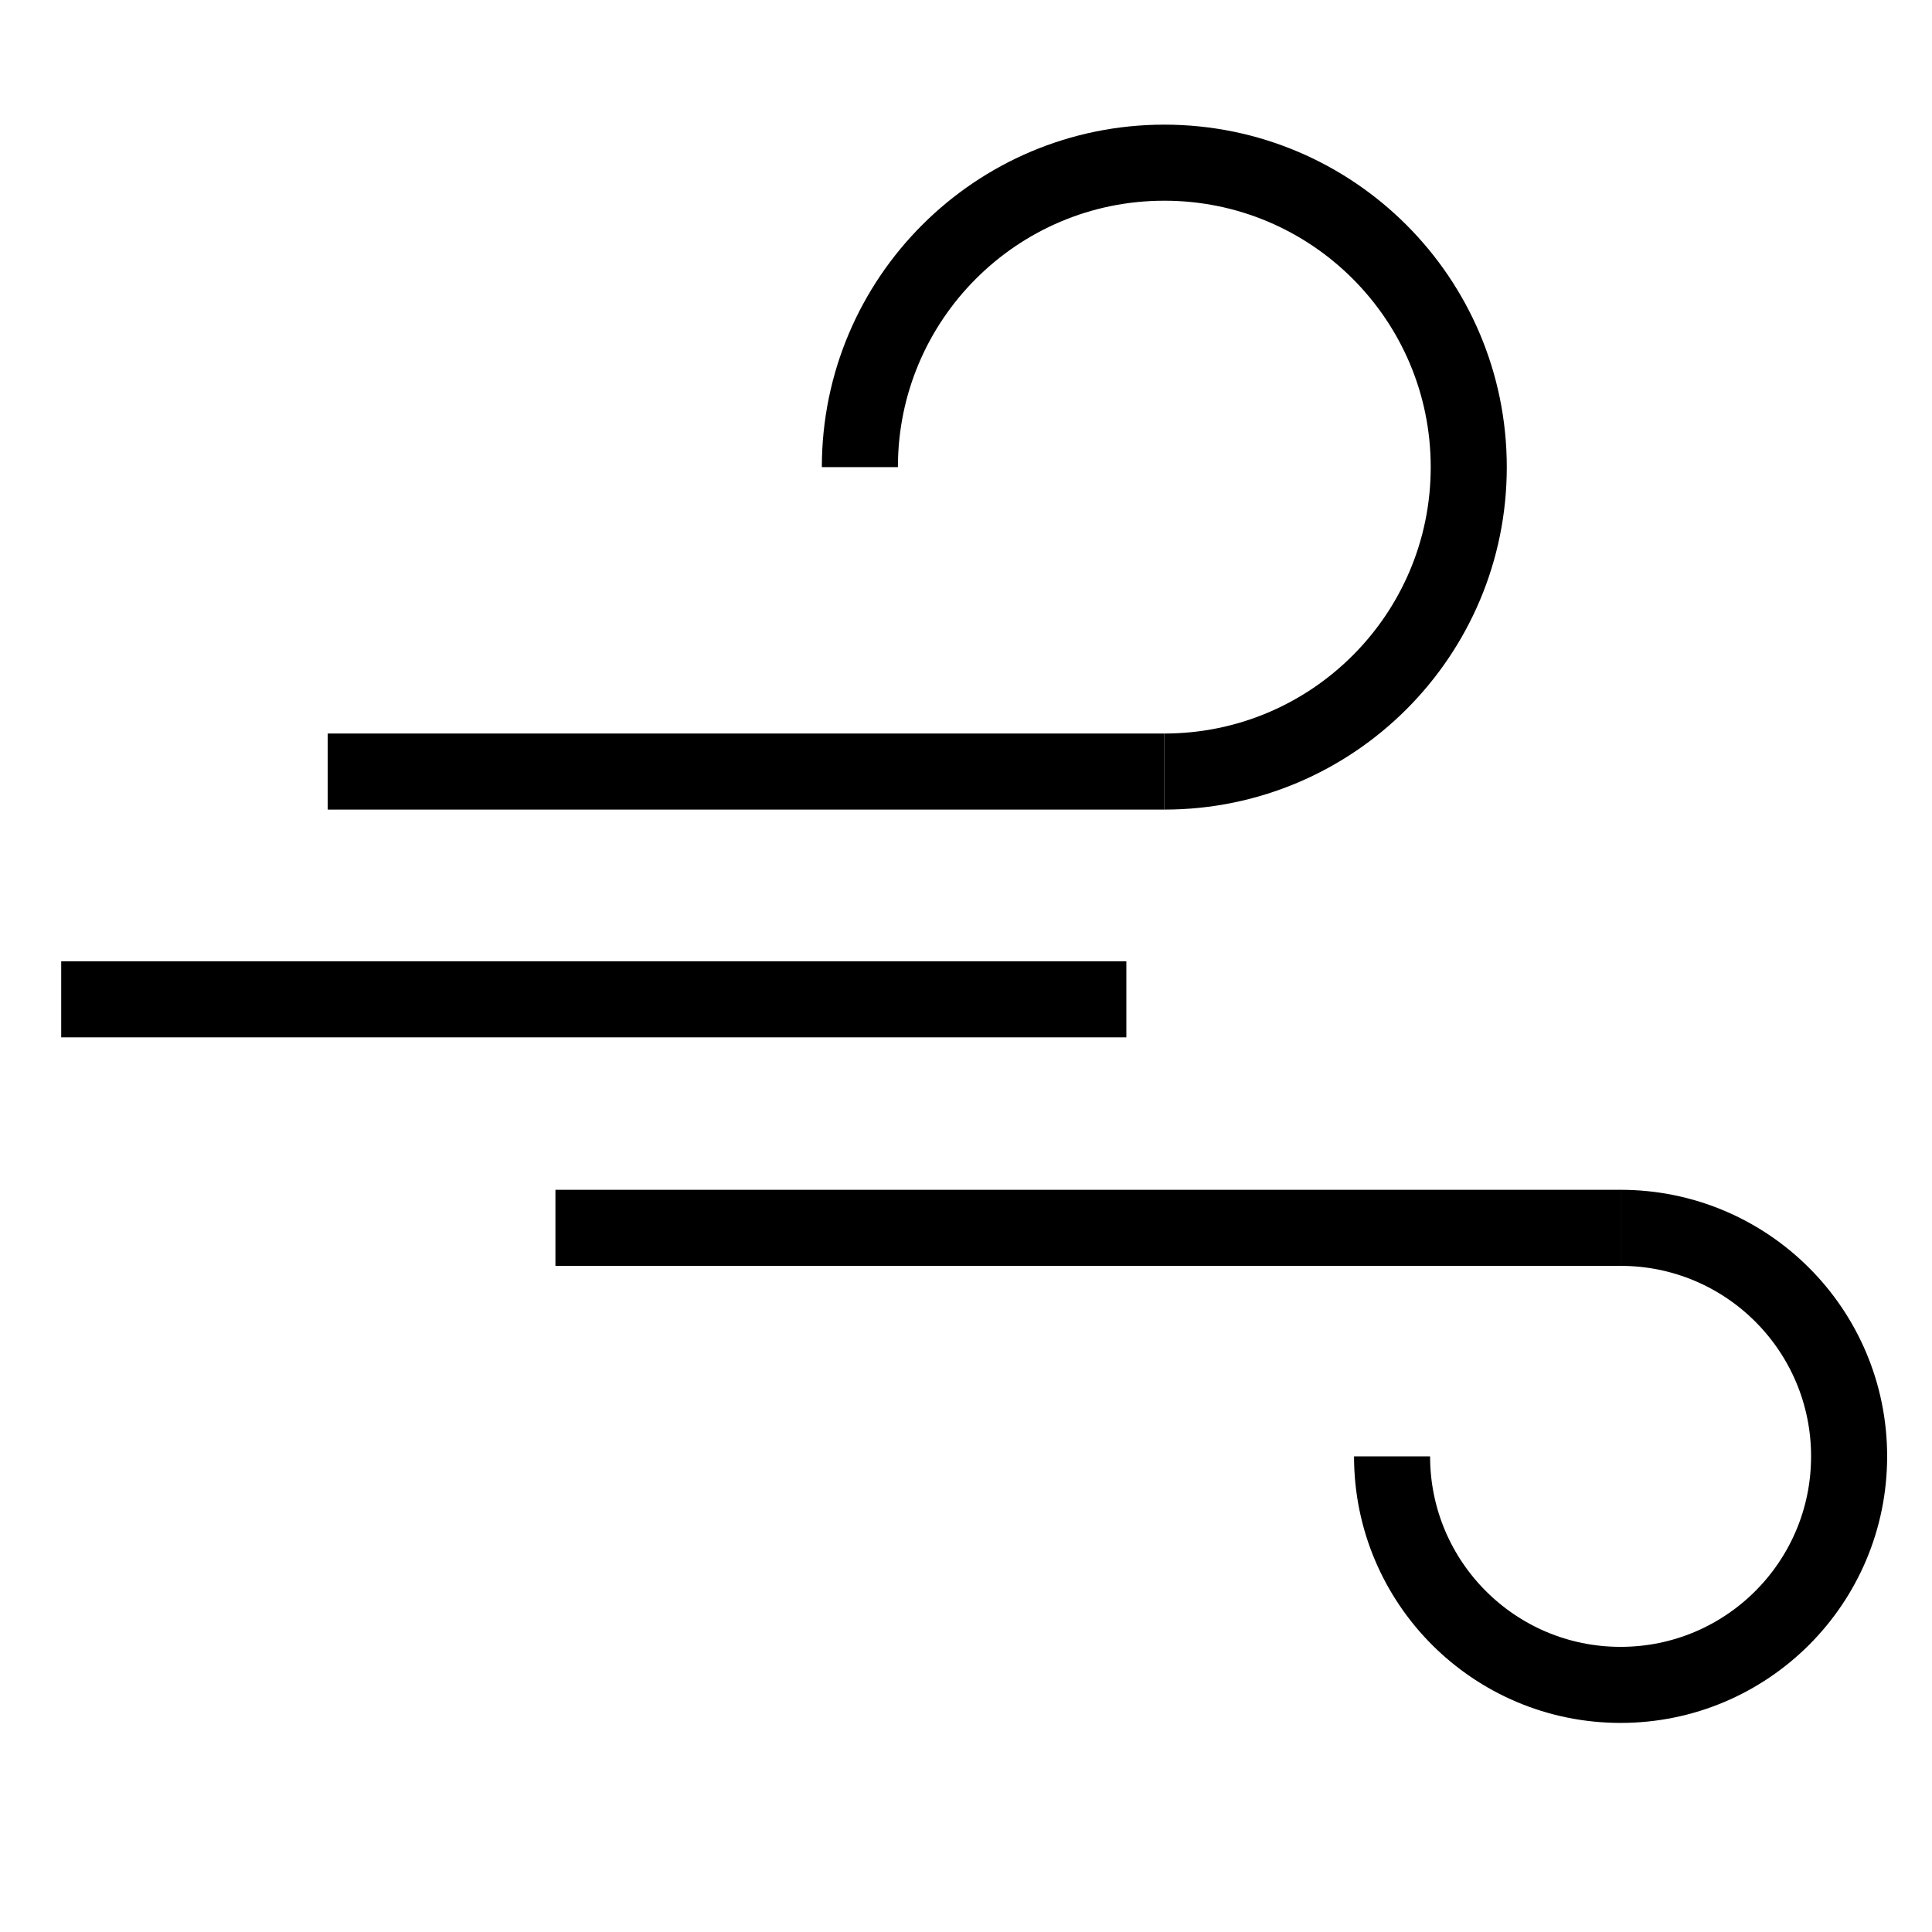
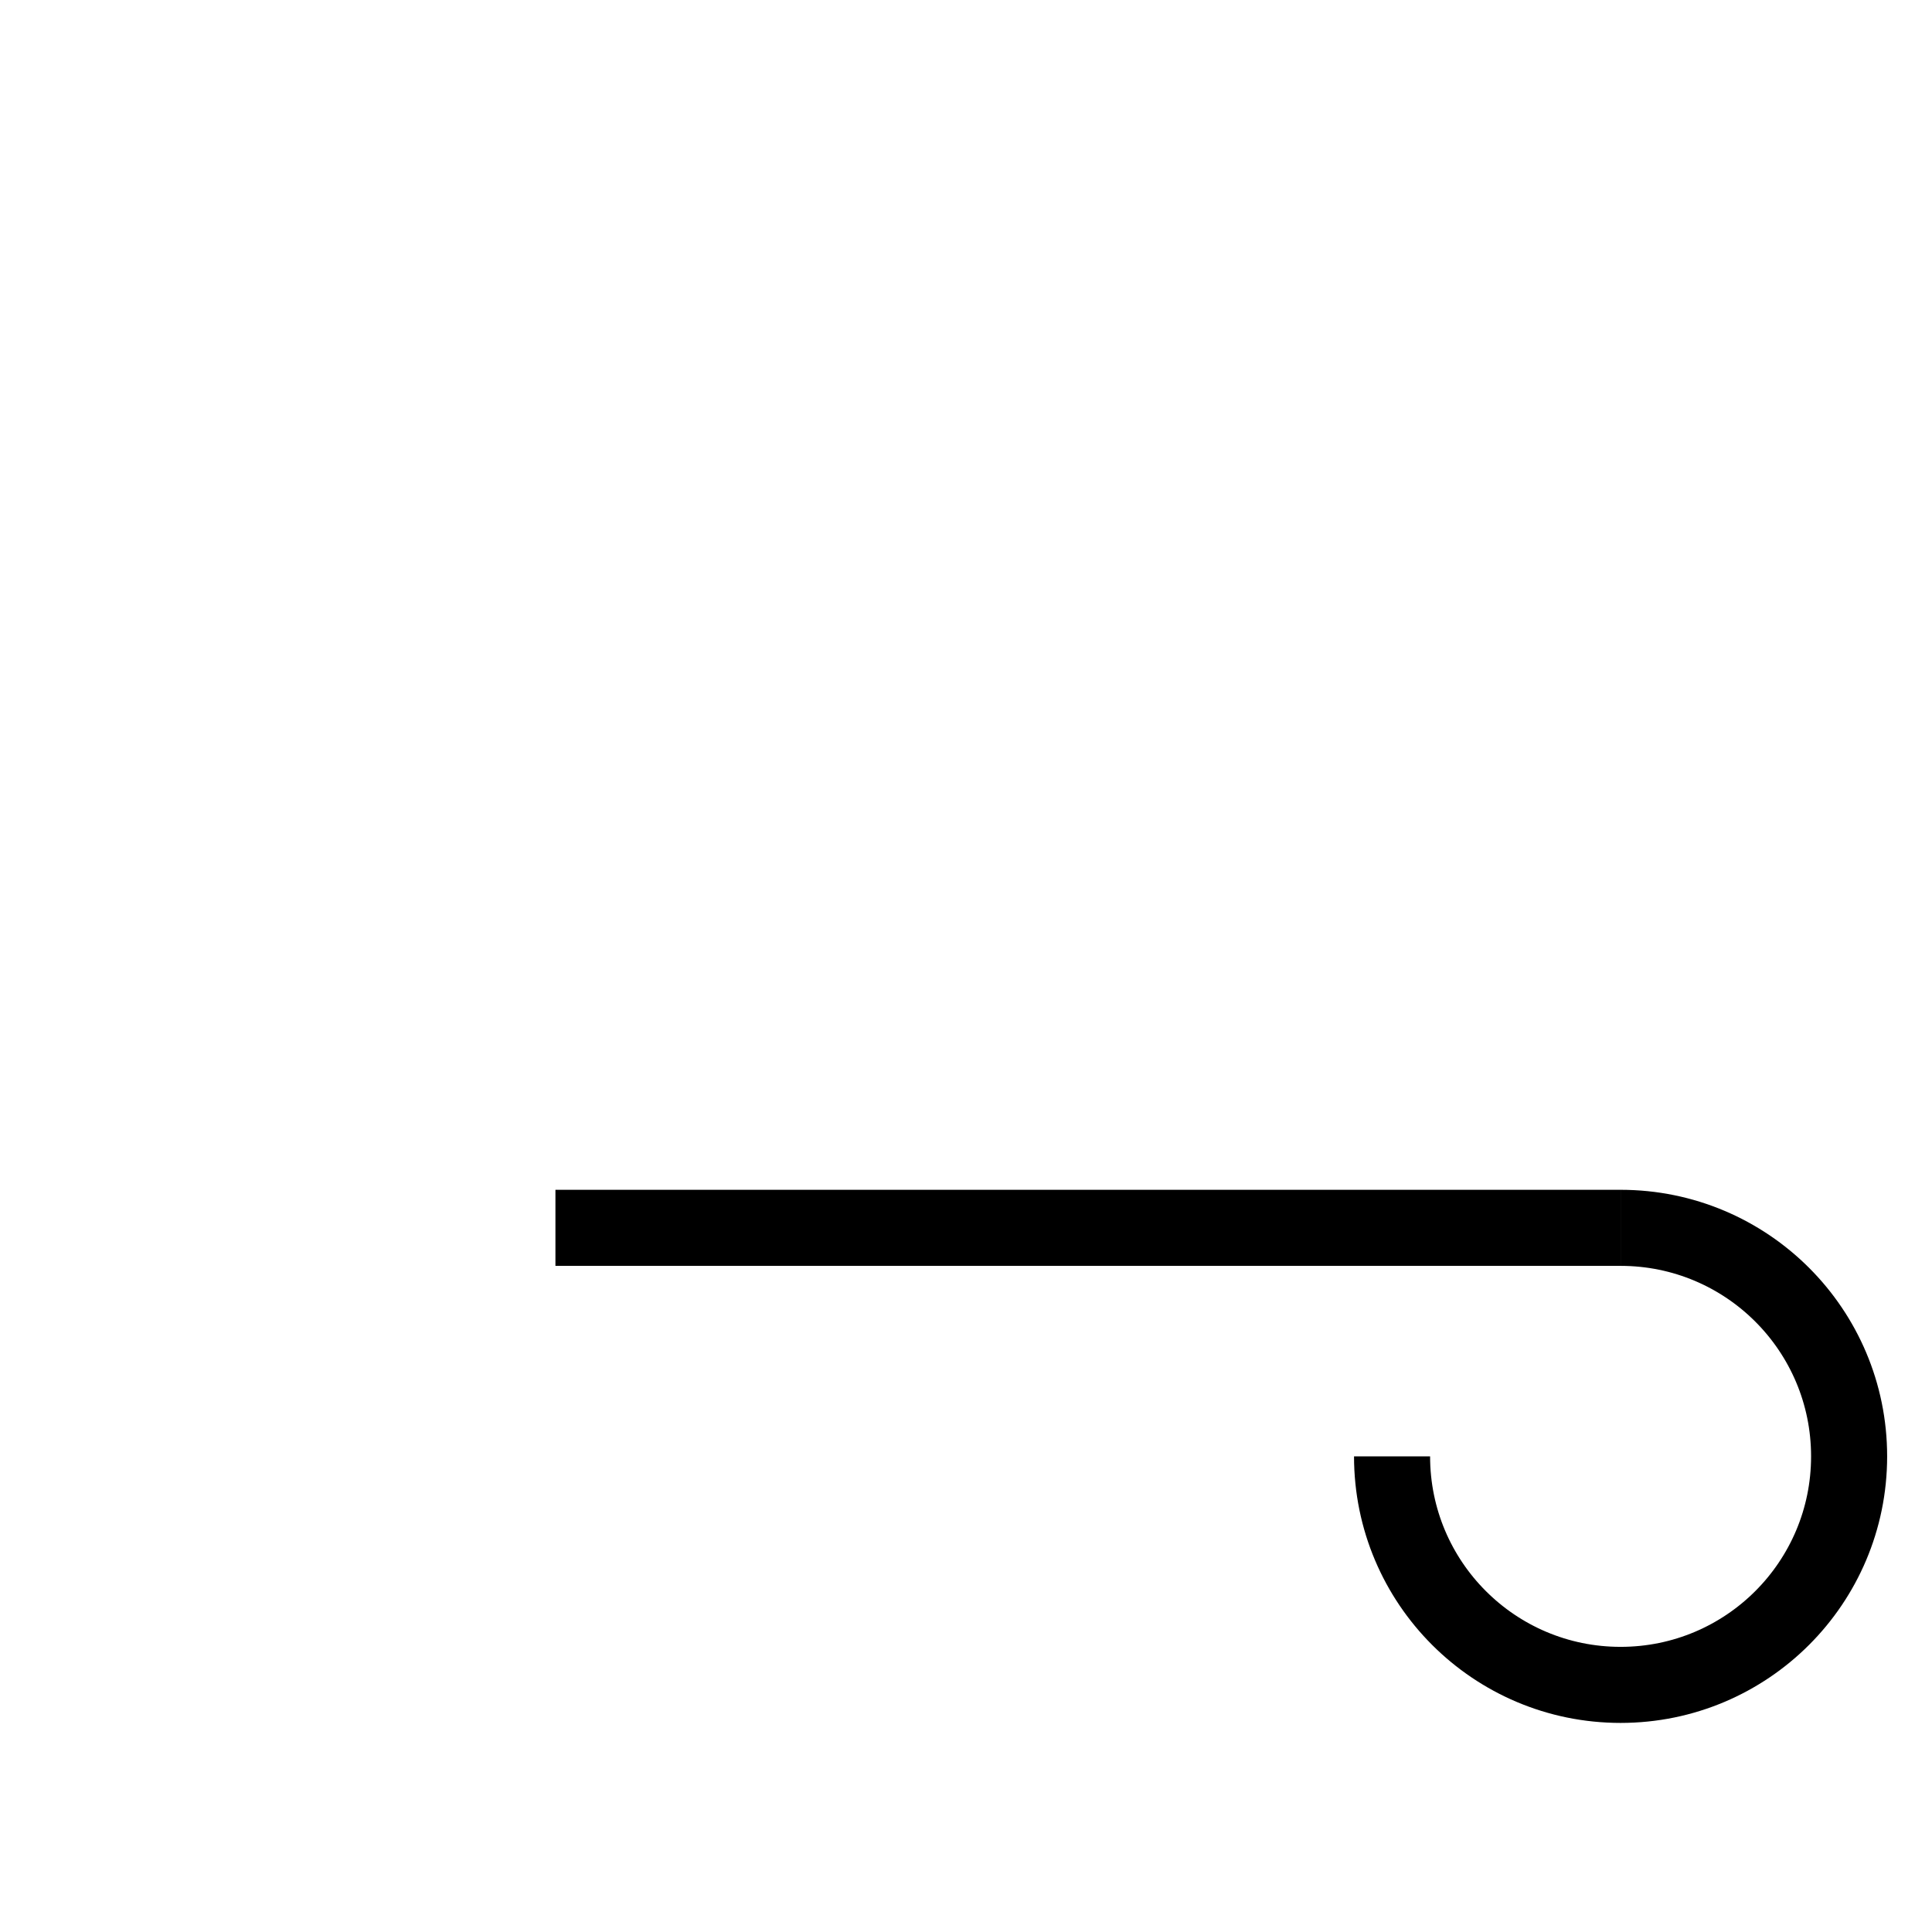
<svg xmlns="http://www.w3.org/2000/svg" version="1.1" id="Layer_1" x="0px" y="0px" viewBox="0 0 249.4 249.4" style="enable-background:new 0 0 249.4 249.4;" xml:space="preserve">
  <style type="text/css">
	.st0{fill:none;stroke:#000000;stroke-width:9.819;stroke-miterlimit:10;}
</style>
  <g id="Wind_1_">
-     <line class="st0" x1="7.9" y1="129" x2="145.4" y2="129" />
-     <line class="st0" x1="150.3" y1="99.6" x2="42.3" y2="99.6" />
-     <path class="st0" d="M111,60.3c0-21.7,17.6-39.3,39.3-39.3s39.3,17.6,39.3,39.3S172,99.6,150.3,99.6" />
    <line class="st0" x1="71.7" y1="158.5" x2="209.2" y2="158.5" />
    <path class="st0" d="M209.2,158.5c16.3,0,29.5,13.2,29.5,29.5s-13.2,29.5-29.5,29.5s-29.5-13.2-29.5-29.5" />
  </g>
</svg>